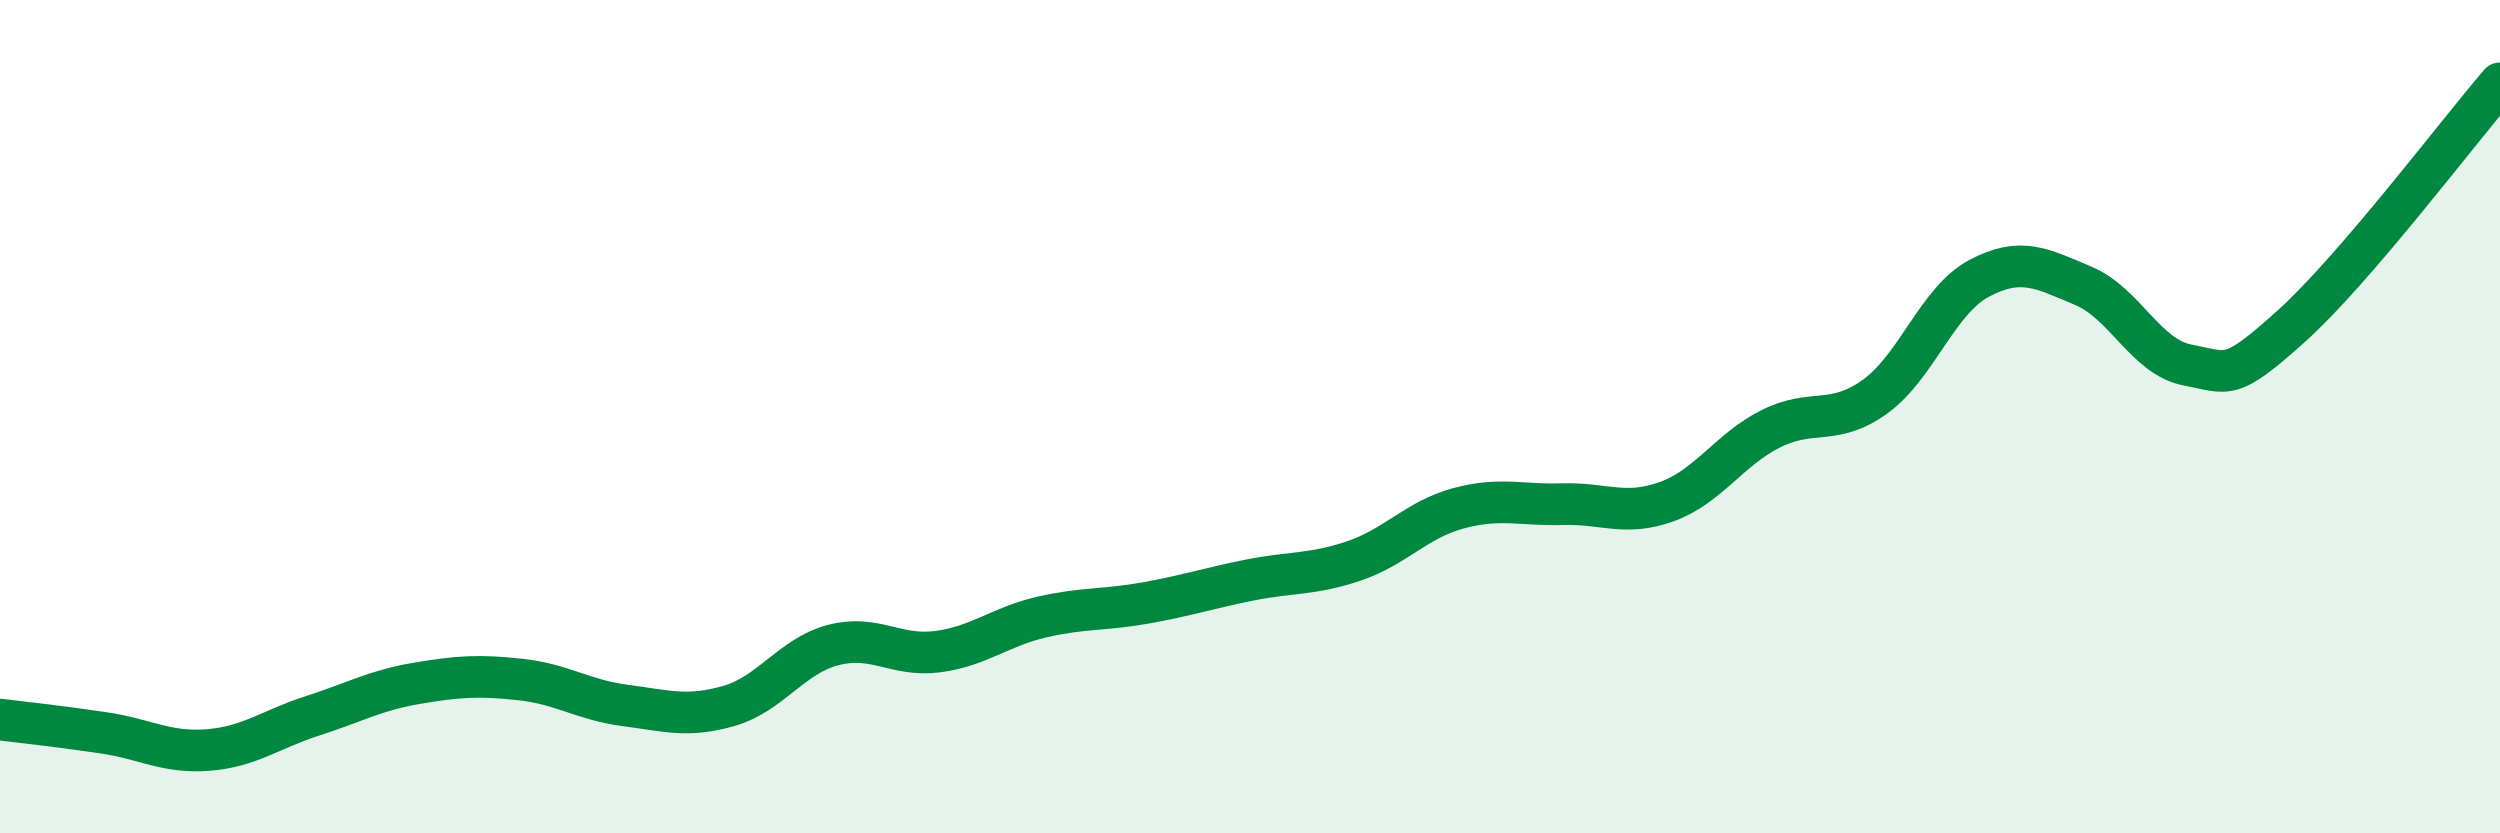
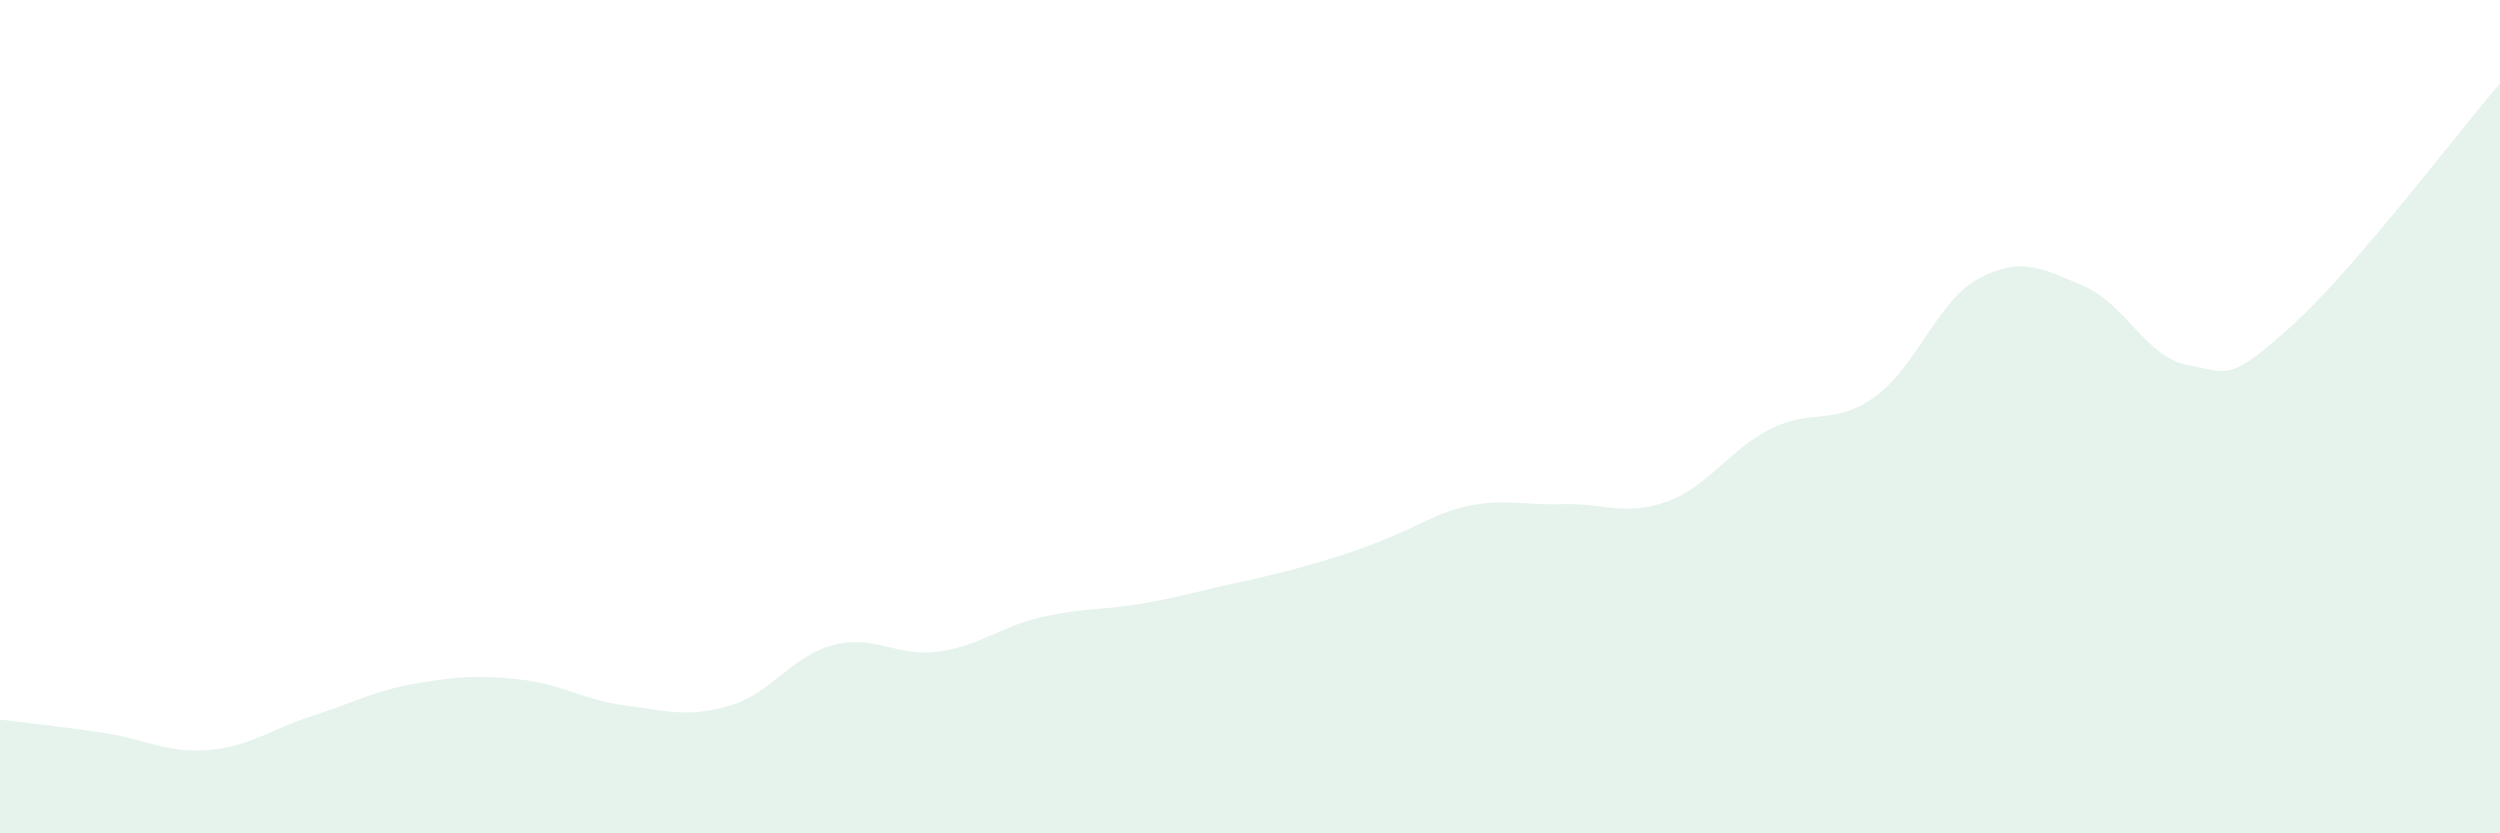
<svg xmlns="http://www.w3.org/2000/svg" width="60" height="20" viewBox="0 0 60 20">
-   <path d="M 0,17.27 C 0.5,17.33 1.5,17.44 2.5,17.59 C 3.5,17.74 4,18.08 5,18 C 6,17.92 6.5,17.5 7.5,17.18 C 8.5,16.86 9,16.57 10,16.4 C 11,16.23 11.5,16.2 12.5,16.31 C 13.5,16.42 14,16.8 15,16.93 C 16,17.06 16.5,17.23 17.5,16.94 C 18.5,16.65 19,15.74 20,15.48 C 21,15.22 21.5,15.77 22.5,15.64 C 23.5,15.51 24,15.04 25,14.81 C 26,14.58 26.5,14.65 27.5,14.47 C 28.5,14.29 29,14.12 30,13.92 C 31,13.72 31.5,13.8 32.5,13.46 C 33.5,13.12 34,12.47 35,12.2 C 36,11.93 36.5,12.13 37.5,12.1 C 38.5,12.07 39,12.4 40,12.04 C 41,11.68 41.5,10.79 42.5,10.29 C 43.5,9.79 44,10.24 45,9.52 C 46,8.8 46.5,7.21 47.5,6.68 C 48.5,6.15 49,6.44 50,6.86 C 51,7.28 51.5,8.57 52.5,8.76 C 53.5,8.95 53.5,9.17 55,7.82 C 56.5,6.47 59,3.16 60,2L60 20L0 20Z" fill="#008740" opacity="0.1" stroke-linecap="round" stroke-linejoin="round" />
-   <path d="M 0,17.27 C 0.5,17.33 1.5,17.44 2.5,17.59 C 3.5,17.74 4,18.08 5,18 C 6,17.92 6.5,17.5 7.5,17.18 C 8.5,16.86 9,16.57 10,16.4 C 11,16.23 11.5,16.2 12.5,16.31 C 13.5,16.42 14,16.8 15,16.93 C 16,17.06 16.5,17.23 17.5,16.94 C 18.5,16.65 19,15.74 20,15.48 C 21,15.22 21.5,15.77 22.5,15.64 C 23.5,15.51 24,15.04 25,14.81 C 26,14.58 26.5,14.65 27.5,14.47 C 28.5,14.29 29,14.12 30,13.92 C 31,13.72 31.5,13.8 32.5,13.46 C 33.5,13.12 34,12.47 35,12.2 C 36,11.93 36.5,12.13 37.5,12.1 C 38.5,12.07 39,12.4 40,12.04 C 41,11.68 41.5,10.79 42.5,10.29 C 43.5,9.79 44,10.24 45,9.52 C 46,8.8 46.5,7.21 47.5,6.68 C 48.5,6.15 49,6.44 50,6.86 C 51,7.28 51.5,8.57 52.5,8.76 C 53.5,8.95 53.5,9.17 55,7.82 C 56.5,6.47 59,3.16 60,2" stroke="#008740" stroke-width="1" fill="none" stroke-linecap="round" stroke-linejoin="round" />
+   <path d="M 0,17.27 C 0.5,17.33 1.5,17.44 2.5,17.59 C 3.5,17.74 4,18.08 5,18 C 6,17.92 6.5,17.5 7.5,17.18 C 8.5,16.86 9,16.57 10,16.4 C 11,16.23 11.5,16.2 12.5,16.31 C 13.5,16.42 14,16.8 15,16.93 C 16,17.06 16.5,17.23 17.5,16.94 C 18.5,16.65 19,15.74 20,15.48 C 21,15.22 21.5,15.77 22.5,15.64 C 23.5,15.51 24,15.04 25,14.81 C 26,14.58 26.5,14.65 27.5,14.47 C 28.5,14.29 29,14.12 30,13.92 C 33.5,13.12 34,12.47 35,12.2 C 36,11.93 36.5,12.13 37.5,12.1 C 38.5,12.07 39,12.4 40,12.04 C 41,11.68 41.5,10.79 42.5,10.29 C 43.5,9.79 44,10.24 45,9.52 C 46,8.8 46.5,7.21 47.5,6.68 C 48.5,6.15 49,6.44 50,6.86 C 51,7.28 51.5,8.57 52.5,8.76 C 53.5,8.95 53.5,9.17 55,7.82 C 56.5,6.47 59,3.16 60,2L60 20L0 20Z" fill="#008740" opacity="0.1" stroke-linecap="round" stroke-linejoin="round" />
</svg>